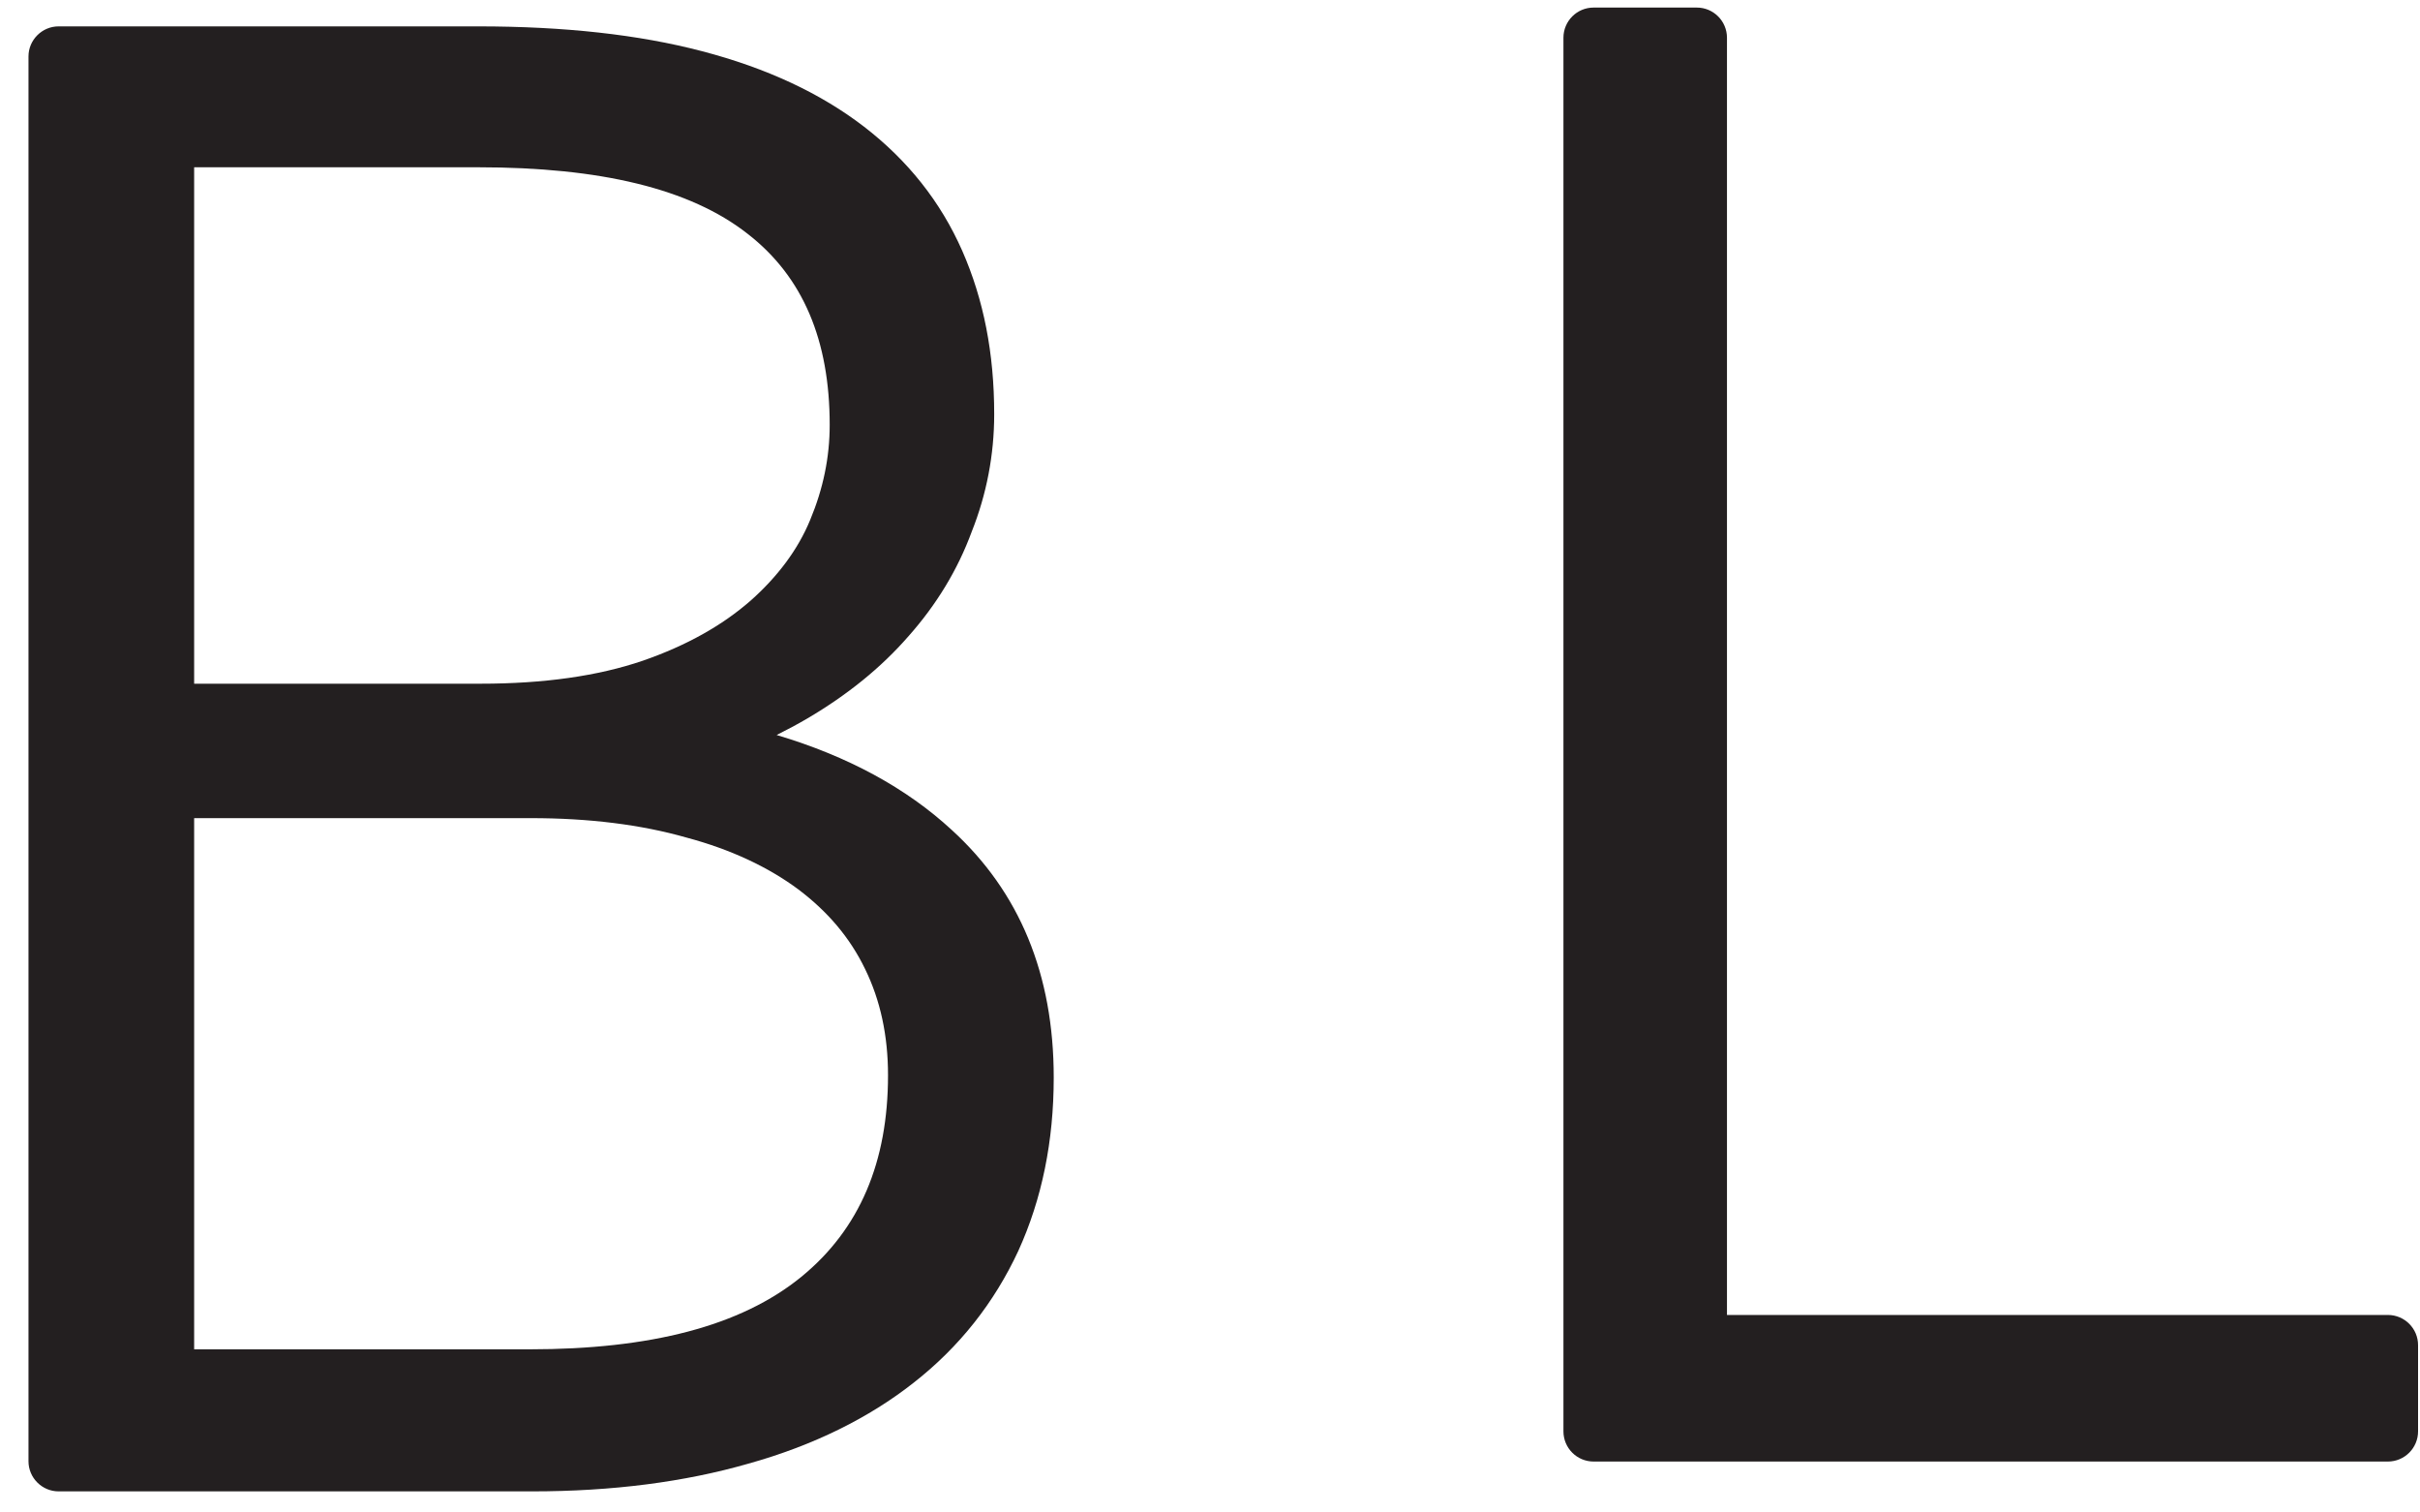
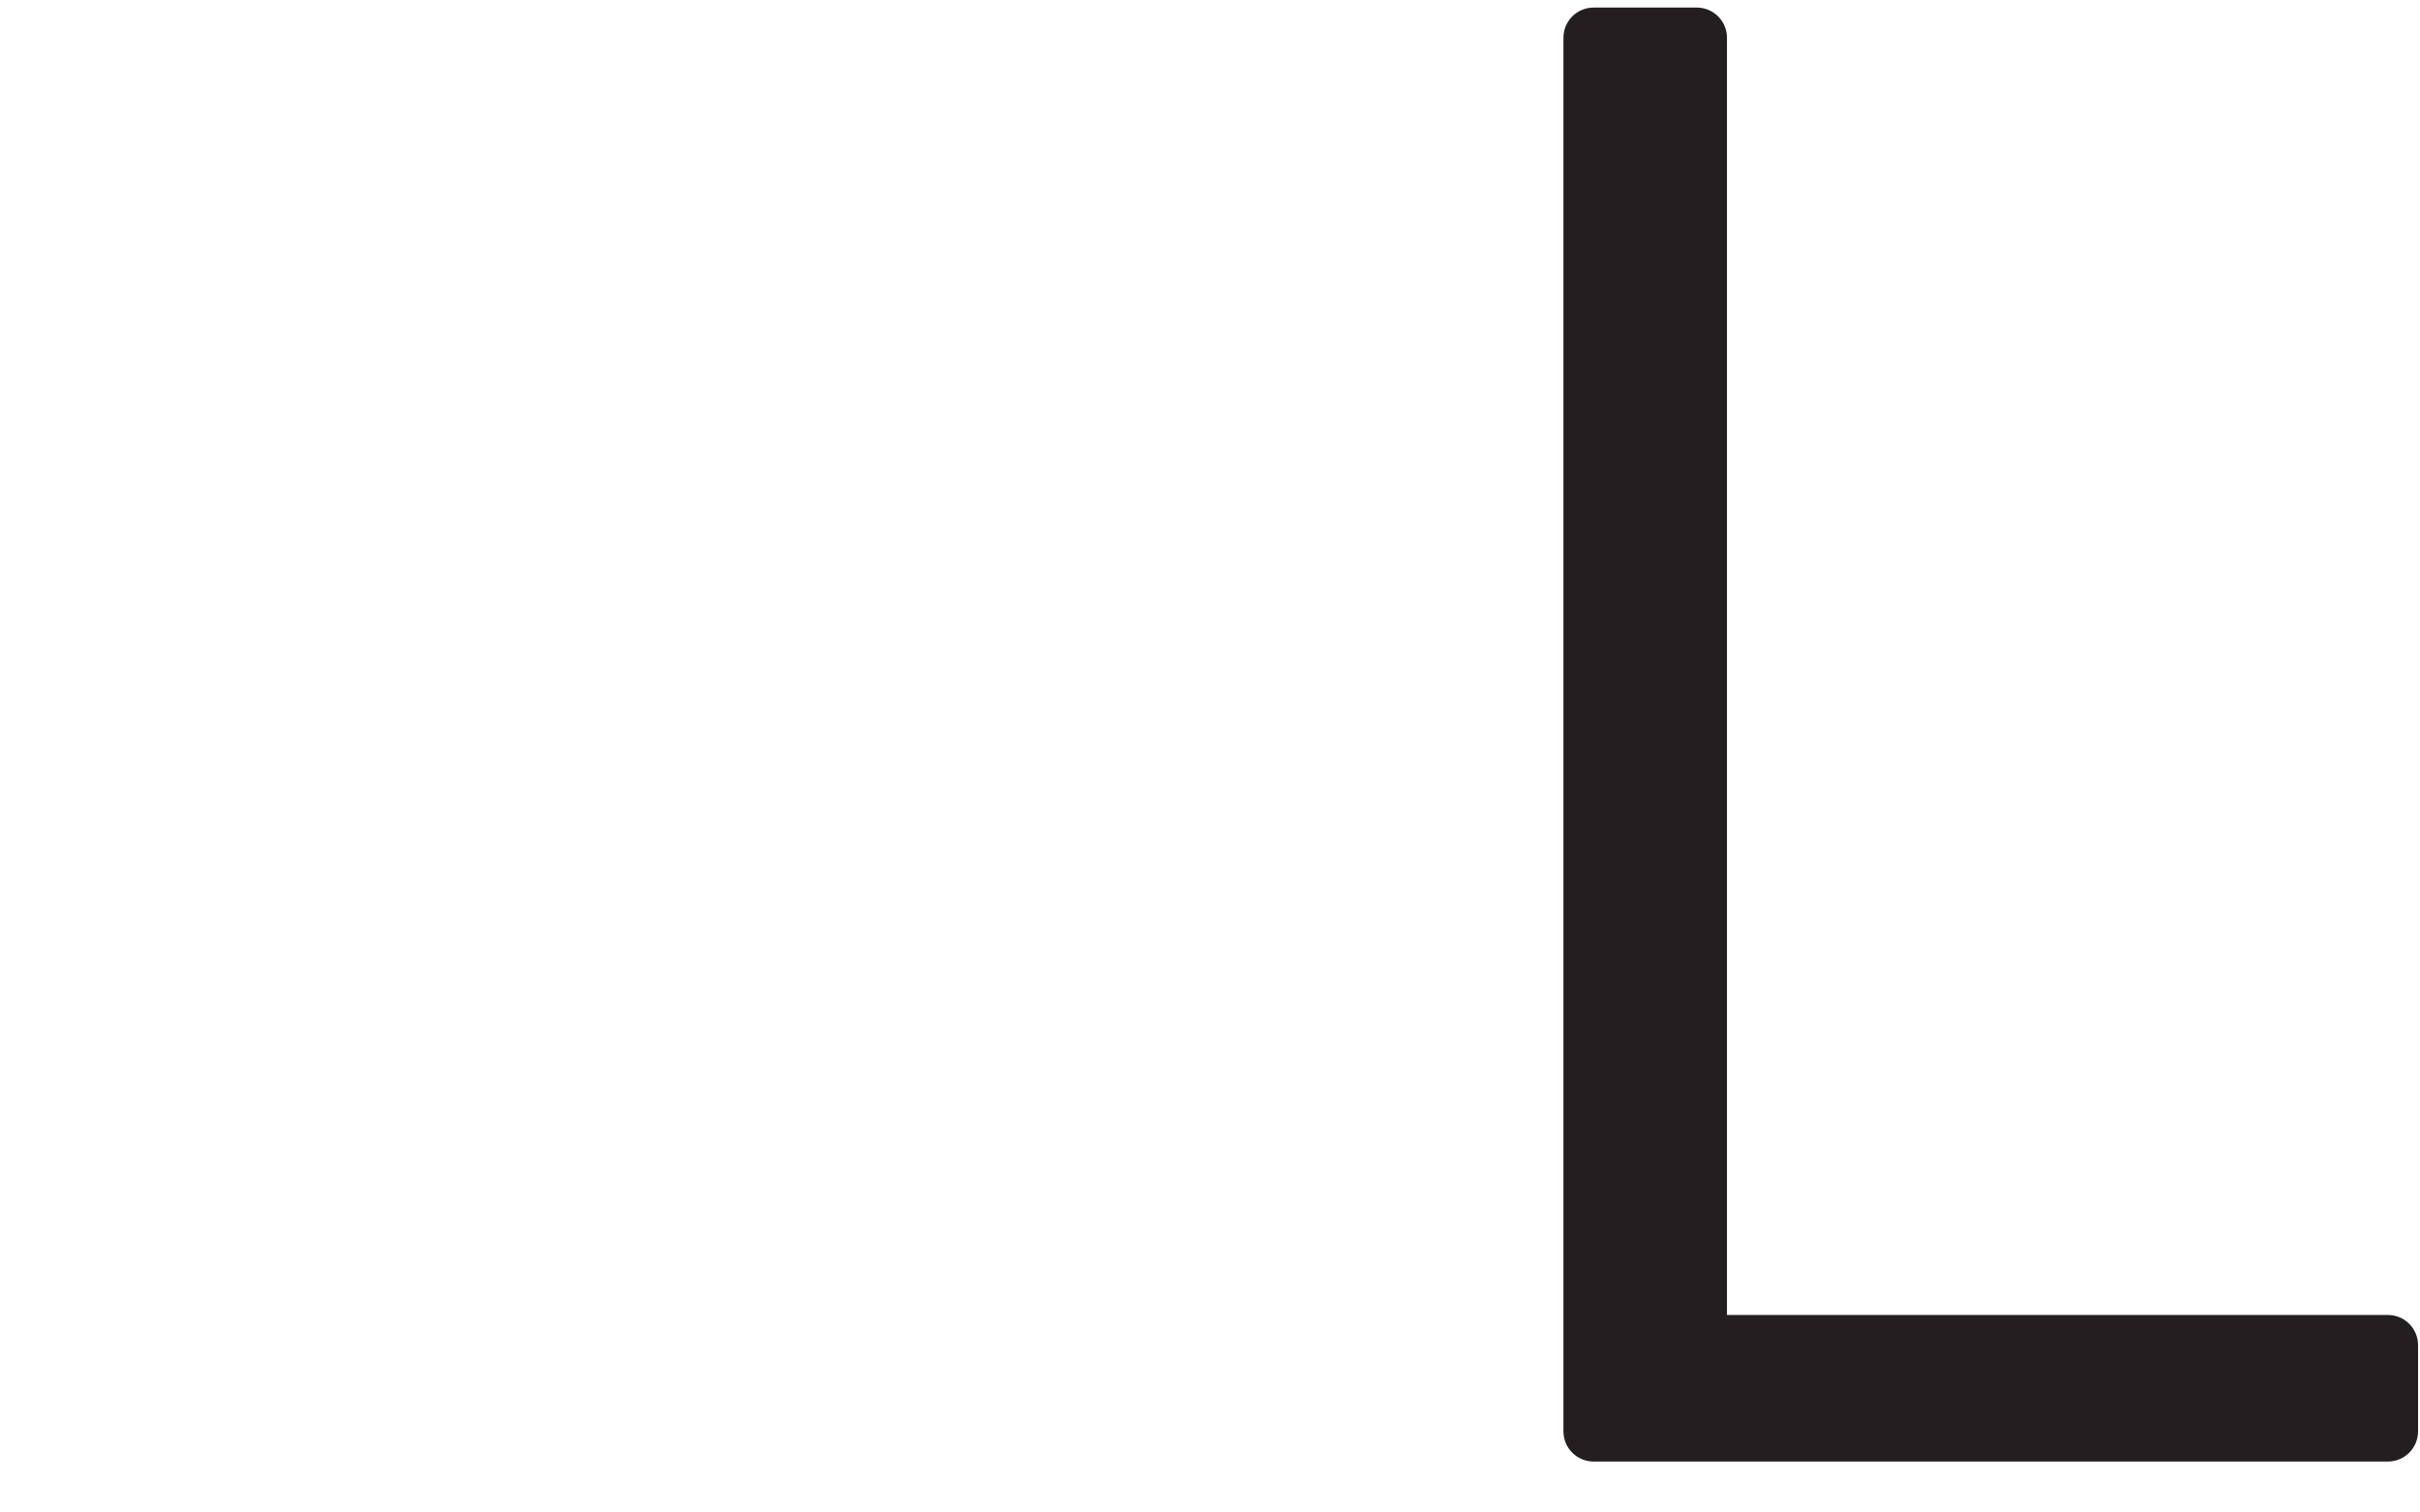
<svg xmlns="http://www.w3.org/2000/svg" width="40" height="25" viewBox="0 0 40 25" fill="none">
  <path fill-rule="evenodd" clip-rule="evenodd" d="M28.545 21.735H39.469C39.745 21.735 39.968 21.959 39.968 22.234V23.659C39.968 23.934 39.745 24.158 39.469 24.158H26.341C26.064 24.158 25.842 23.934 25.842 23.659V0.624C25.842 0.349 26.064 0.125 26.341 0.125H28.046C28.322 0.125 28.545 0.349 28.545 0.624V21.735Z" fill="#231F20" />
-   <path d="M12.837 12.149C14.016 12.5 14.981 13.026 15.731 13.718C16.852 14.741 17.417 16.105 17.417 17.811C17.417 18.863 17.222 19.818 16.832 20.675C16.433 21.533 15.858 22.264 15.098 22.858C14.367 23.433 13.451 23.891 12.369 24.193C11.317 24.495 10.128 24.651 8.793 24.651H0.968C0.695 24.651 0.471 24.427 0.471 24.154V0.932C0.471 0.66 0.695 0.436 0.968 0.436H7.906C9.329 0.436 10.556 0.572 11.599 0.845C12.681 1.127 13.568 1.546 14.279 2.092C15 2.647 15.546 3.33 15.906 4.148C16.257 4.948 16.433 5.834 16.433 6.848C16.433 7.52 16.306 8.173 16.062 8.787C15.829 9.42 15.478 9.995 15.02 10.512C14.562 11.038 14.006 11.486 13.344 11.876C13.178 11.973 13.012 12.061 12.837 12.149ZM3.209 22.303H8.754C10.742 22.303 12.242 21.923 13.246 21.104C14.211 20.315 14.678 19.204 14.678 17.772C14.678 17.119 14.552 16.534 14.299 16.017C14.045 15.491 13.675 15.063 13.197 14.702C12.7 14.332 12.077 14.039 11.346 13.844C10.595 13.63 9.738 13.523 8.773 13.523H3.209V22.303ZM3.209 11.301H7.945C8.988 11.301 9.884 11.174 10.625 10.921C11.356 10.667 11.94 10.336 12.408 9.927C12.847 9.537 13.188 9.089 13.392 8.592C13.607 8.076 13.714 7.559 13.714 7.023C13.714 5.629 13.275 4.577 12.359 3.866C11.404 3.115 9.913 2.765 7.906 2.765H3.209V11.301Z" fill="#231F20" />
</svg>